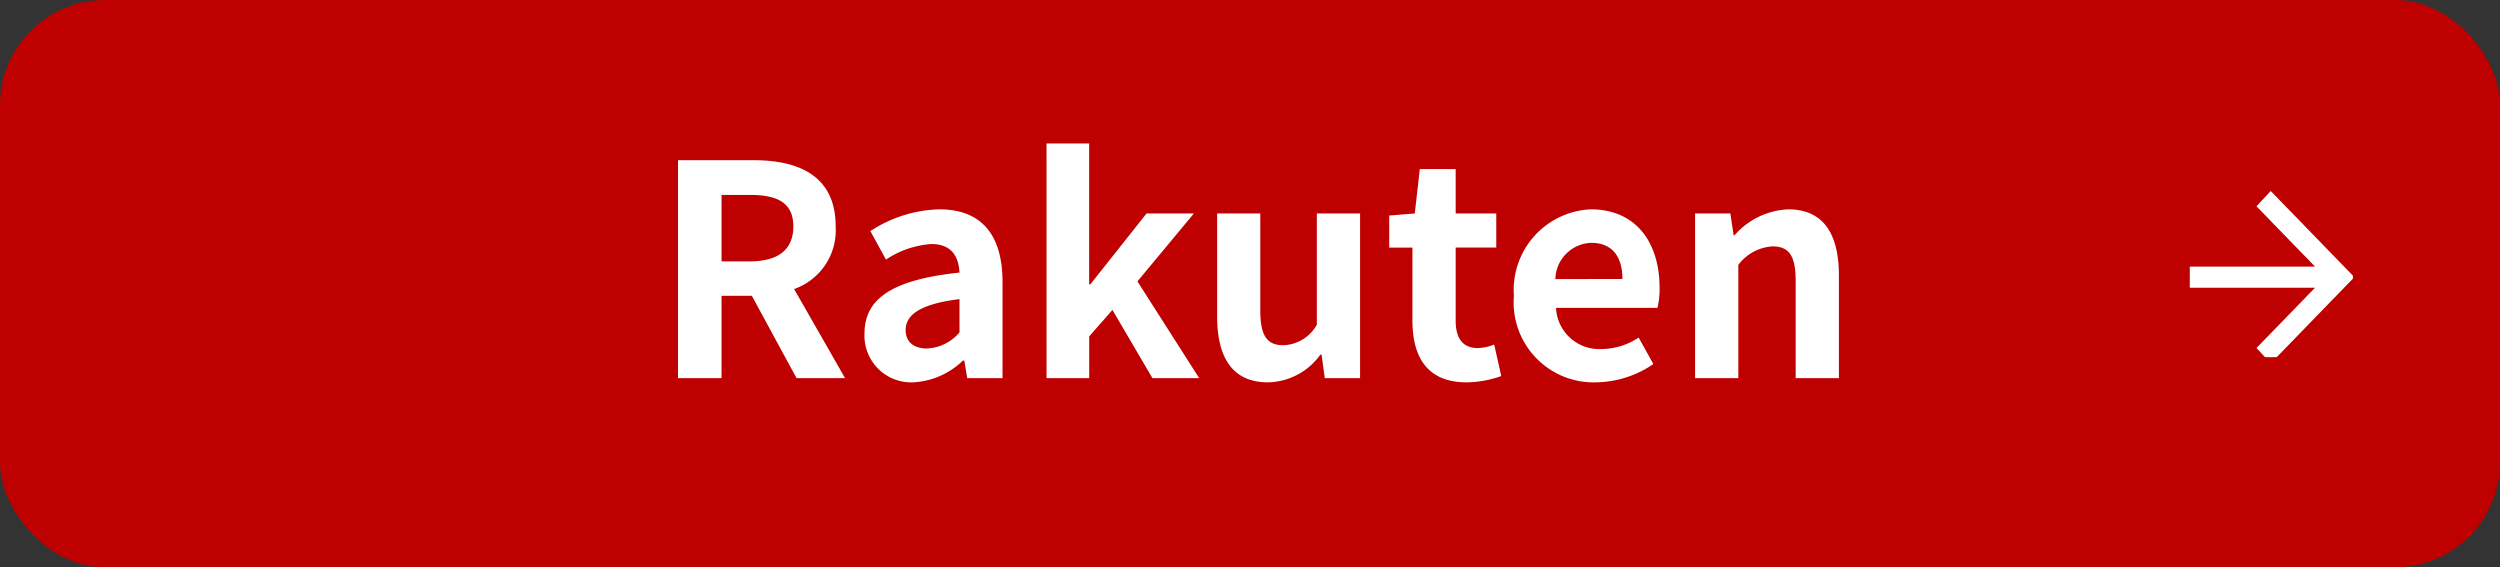
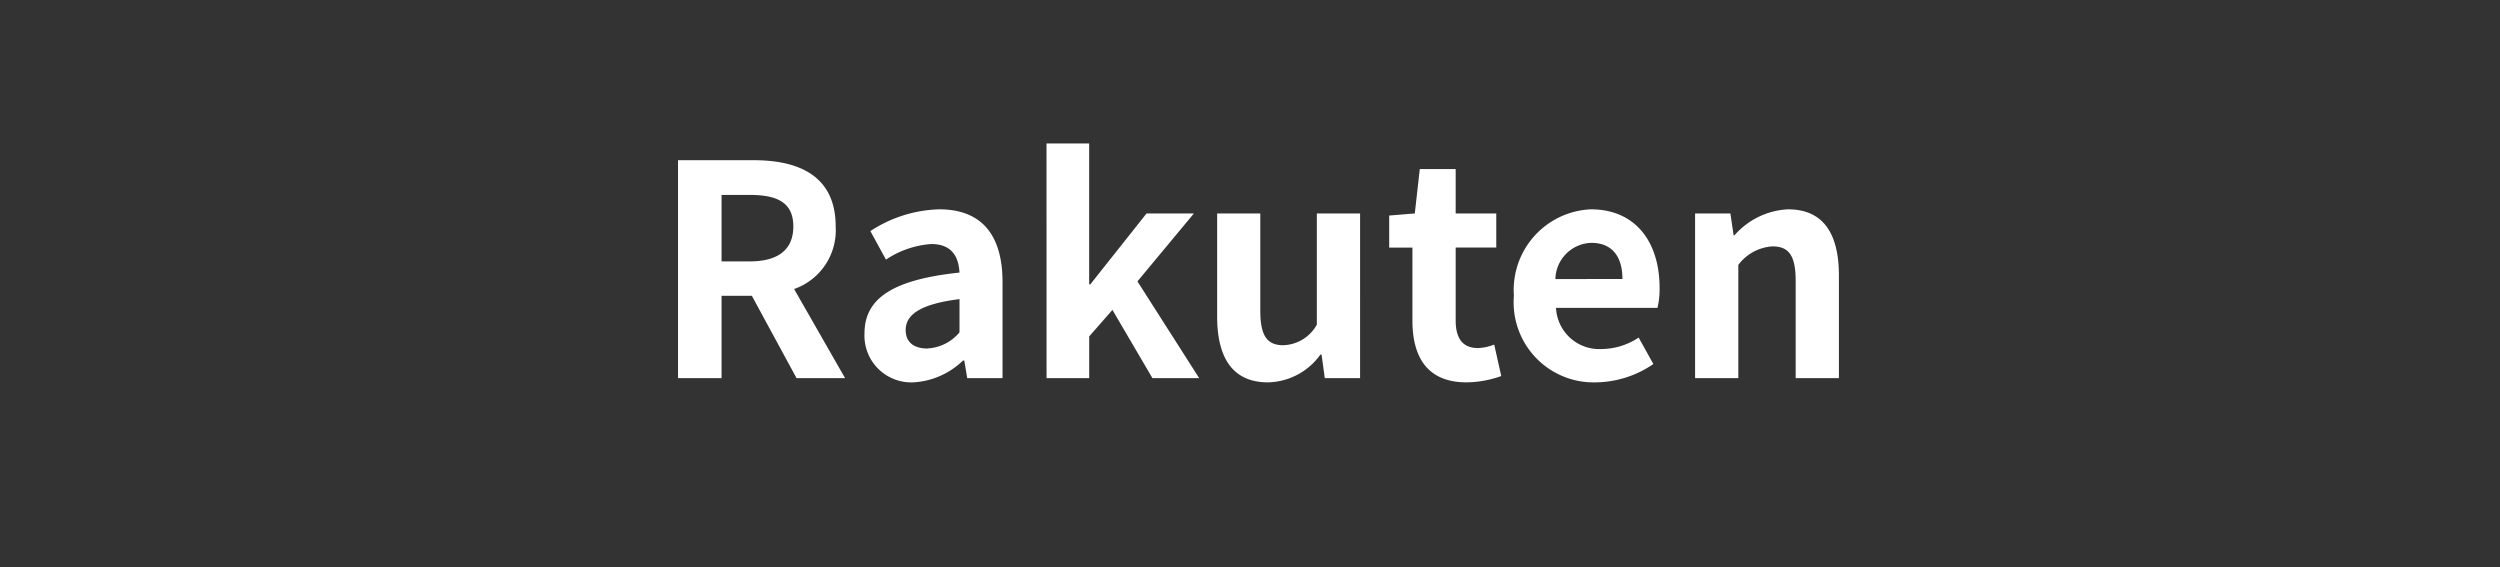
<svg xmlns="http://www.w3.org/2000/svg" width="119" height="27" viewBox="0 0 119 27">
  <rect x="0" y="0" width="119" height="27" fill="#333333" stroke="none" />
  <defs>
    <clipPath id="clip-path">
-       <rect id="長方形_149" data-name="長方形 149" width="8" height="8" transform="translate(886.586 837.56)" fill="#fff" />
-     </clipPath>
+       </clipPath>
  </defs>
  <g id="グループ_179" data-name="グループ 179" transform="translate(-568 -4695)">
-     <rect id="長方形_77" data-name="長方形 77" width="119" height="27" rx="5" transform="translate(568 4695)" fill="#bf0000" />
    <path id="パス_268" data-name="パス 268" d="M1.274,0H3.346V-3.92H4.788L6.916,0h2.31L6.8-4.242A2.966,2.966,0,0,0,8.778-7.224c0-2.38-1.722-3.15-3.892-3.15H1.274ZM3.346-5.558V-8.722H4.69c1.33,0,2.072.378,2.072,1.5S6.02-5.558,4.69-5.558ZM12.474.2A3.686,3.686,0,0,0,14.84-.84H14.9l.14.84h1.68V-4.578c0-2.268-1.022-3.458-3.01-3.458A6.263,6.263,0,0,0,10.43-7l.742,1.358a4.43,4.43,0,0,1,2.156-.742c.966,0,1.3.588,1.344,1.358-3.164.336-4.522,1.218-4.522,2.9A2.227,2.227,0,0,0,12.474.2Zm.672-1.61c-.6,0-1.036-.266-1.036-.882,0-.7.644-1.232,2.562-1.47v1.582A2.13,2.13,0,0,1,13.146-1.414ZM18.816,0h2.03V-1.988l1.106-1.26L23.856,0h2.226l-2.94-4.606L25.83-7.84H23.576L20.9-4.466h-.056v-6.706h-2.03ZM29.358.2A3.145,3.145,0,0,0,31.85-1.12h.056L32.06,0h1.68V-7.84H31.682v5.292a1.889,1.889,0,0,1-1.6.98c-.756,0-1.092-.434-1.092-1.638V-7.84H26.936v4.9C26.936-.98,27.664.2,29.358.2Zm9.45,0A5.066,5.066,0,0,0,40.46-.1l-.336-1.5a2.291,2.291,0,0,1-.77.168c-.7,0-1.064-.42-1.064-1.316V-6.216h1.932V-7.84H38.29V-9.954H36.582L36.344-7.84l-1.218.1v1.526h1.106v3.472C36.232-.994,36.946.2,38.808.2Zm6.16,0A4.936,4.936,0,0,0,47.7-.672L47-1.932a3.231,3.231,0,0,1-1.764.546,2.06,2.06,0,0,1-2.17-1.96h4.83a3.869,3.869,0,0,0,.1-.952c0-2.156-1.12-3.738-3.276-3.738A3.842,3.842,0,0,0,41.062-3.92,3.806,3.806,0,0,0,44.968.2ZM43.036-4.718A1.764,1.764,0,0,1,44.744-6.44c1.008,0,1.484.672,1.484,1.722ZM49.686,0h2.058V-5.39a2.2,2.2,0,0,1,1.624-.882c.77,0,1.106.42,1.106,1.638V0h2.058V-4.886c0-1.974-.728-3.15-2.422-3.15A3.613,3.613,0,0,0,51.562-6.8H51.52L51.366-7.84h-1.68Z" transform="translate(599 4713)" fill="#fff" />
    <g id="マスクグループ_38" data-name="マスクグループ 38" transform="translate(-214.586 3866.44)" clip-path="url(#clip-path)">
      <g id="arrow_forward_FILL0_wght200_GRAD0_opsz48" transform="translate(687.12 1598.088)" fill="#fff">
-         <path d="M 203.556 -752.452 L 203.448 -752.567 L 203.179 -752.855 L 203.081 -752.96 L 203.181 -753.062 L 206.016 -755.983 L 200 -755.983 L 199.85 -755.983 L 199.85 -756.133 L 199.85 -756.537 L 199.85 -756.687 L 200 -756.687 L 206.016 -756.687 L 203.181 -759.608 L 203.081 -759.711 L 203.179 -759.815 L 203.448 -760.103 L 203.556 -760.218 L 203.666 -760.105 L 207.224 -756.44 L 207.325 -756.335 L 207.224 -756.231 L 203.666 -752.565 L 203.556 -752.452 Z" stroke="none" />
-         <path d="M 203.558 -752.67 L 207.116 -756.335 L 203.558 -760 L 203.288 -759.713 L 206.371 -756.537 L 200 -756.537 L 200 -756.133 L 206.371 -756.133 L 203.288 -752.958 L 203.558 -752.67 M 203.554 -752.235 L 202.874 -752.962 L 205.662 -755.833 L 199.7 -755.833 L 199.7 -756.837 L 205.662 -756.837 L 202.874 -759.709 L 203.554 -760.435 L 207.534 -756.335 L 203.554 -752.235 Z" stroke="none" fill="#fff" />
+         <path d="M 203.556 -752.452 L 203.448 -752.567 L 203.179 -752.855 L 203.081 -752.96 L 203.181 -753.062 L 206.016 -755.983 L 200 -755.983 L 199.85 -755.983 L 199.85 -756.133 L 199.85 -756.537 L 199.85 -756.687 L 200 -756.687 L 206.016 -756.687 L 203.181 -759.608 L 203.081 -759.711 L 203.179 -759.815 L 203.448 -760.103 L 203.556 -760.218 L 203.666 -760.105 L 207.325 -756.335 L 207.224 -756.231 L 203.666 -752.565 L 203.556 -752.452 Z" stroke="none" />
      </g>
    </g>
  </g>
</svg>